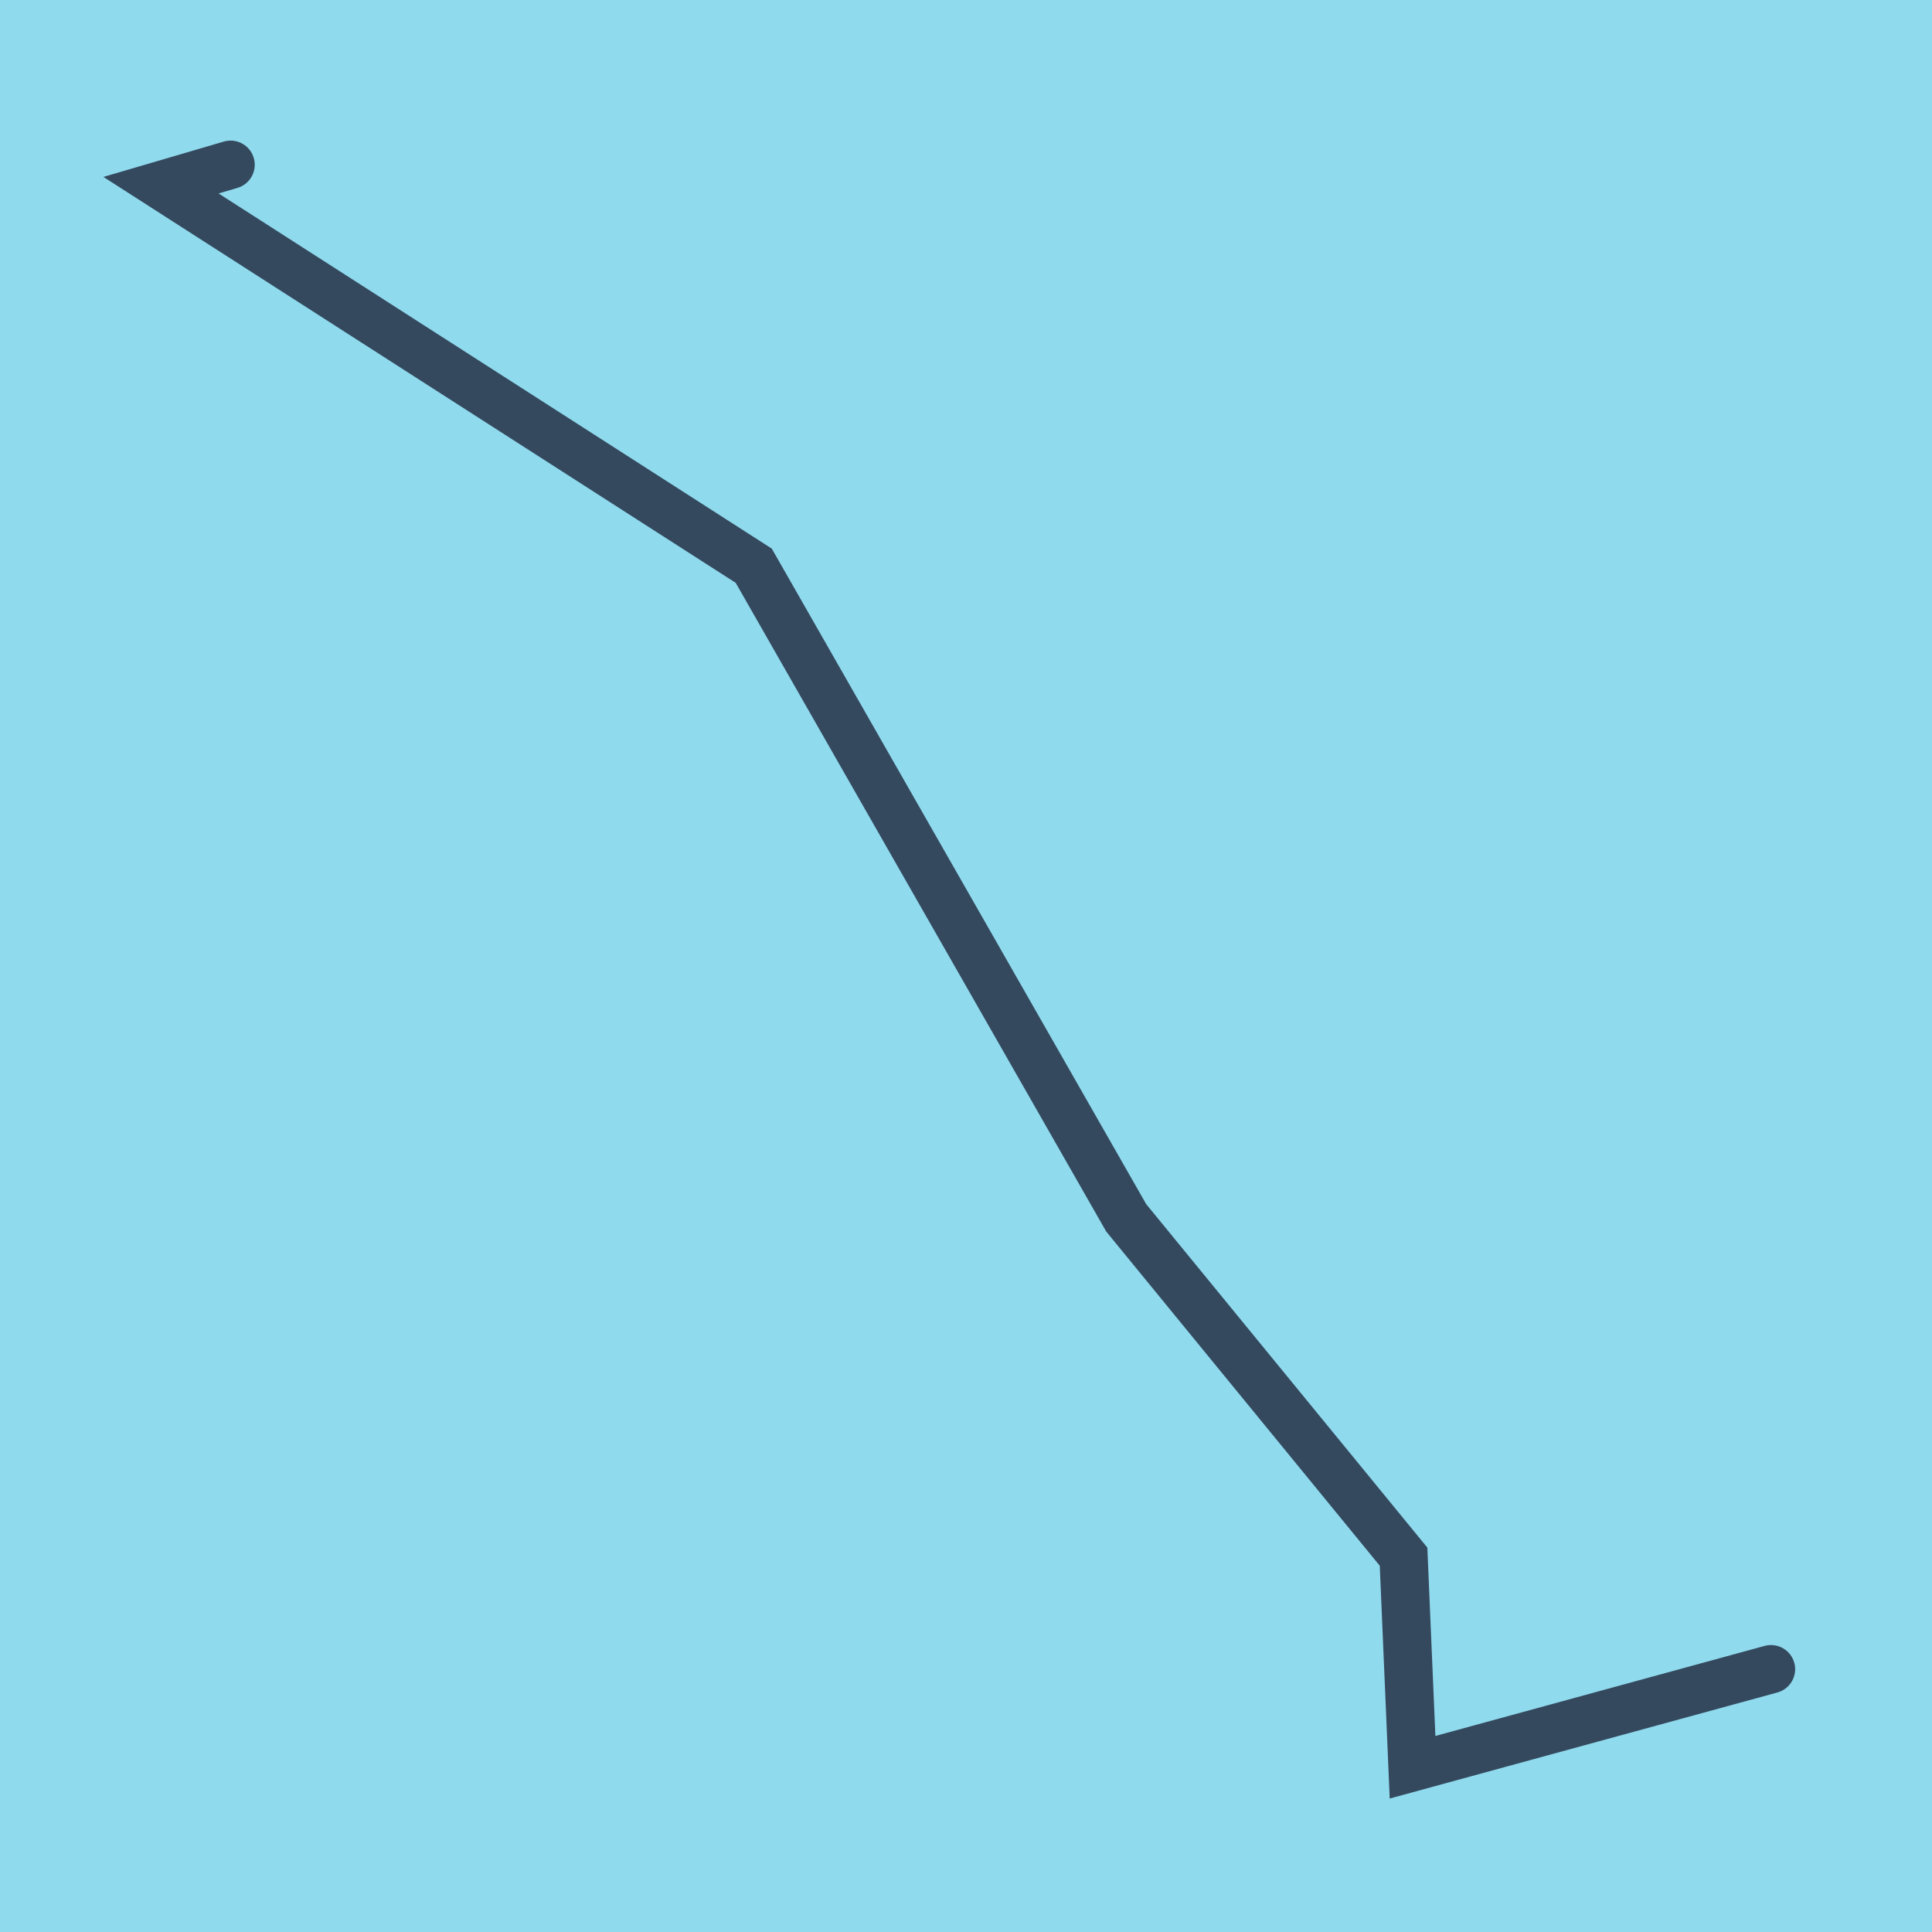
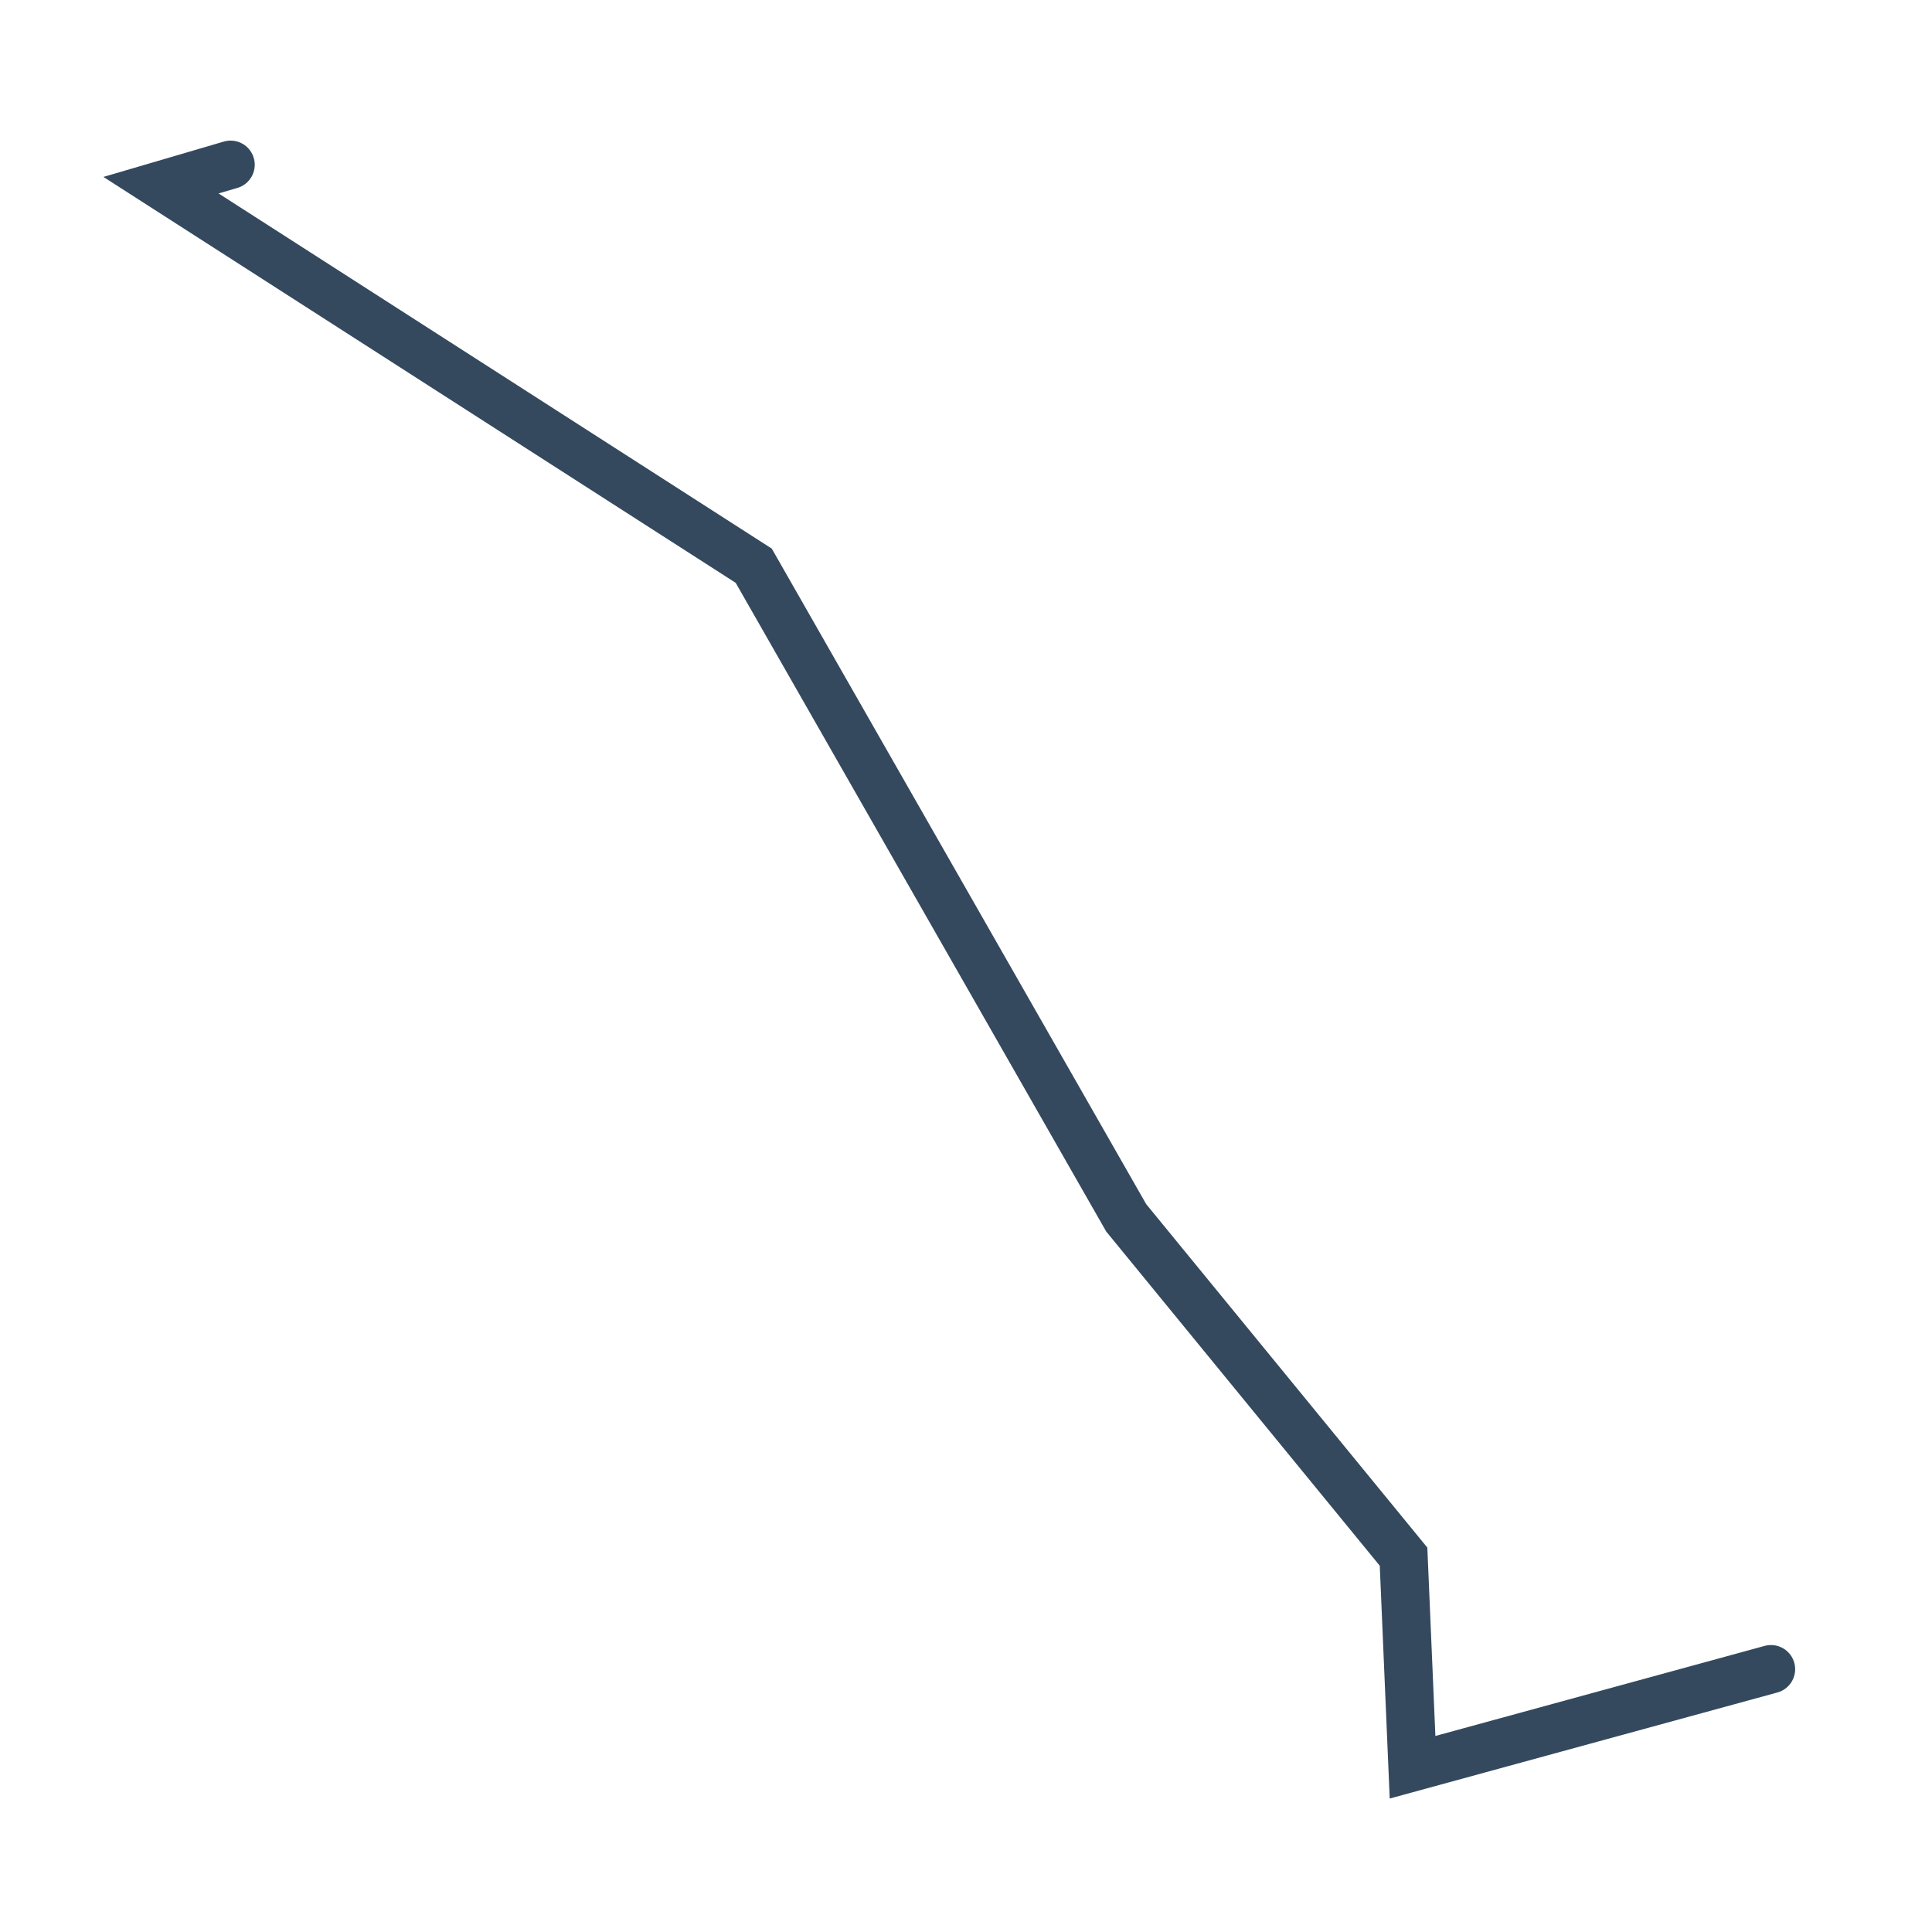
<svg xmlns="http://www.w3.org/2000/svg" viewBox="-10 -10 120 120" preserveAspectRatio="xMidYMid meet">
-   <path style="fill:#90daee" d="M-10-10h120v120H-10z" />
  <polyline stroke-linecap="round" points="4.322,0.233 0,1.502 36.816,25.138 59.95,65.641 77.177,86.687 77.736,99.767 100,93.677 " style="fill:none;stroke:#34495e;stroke-width: 3px" />
</svg>